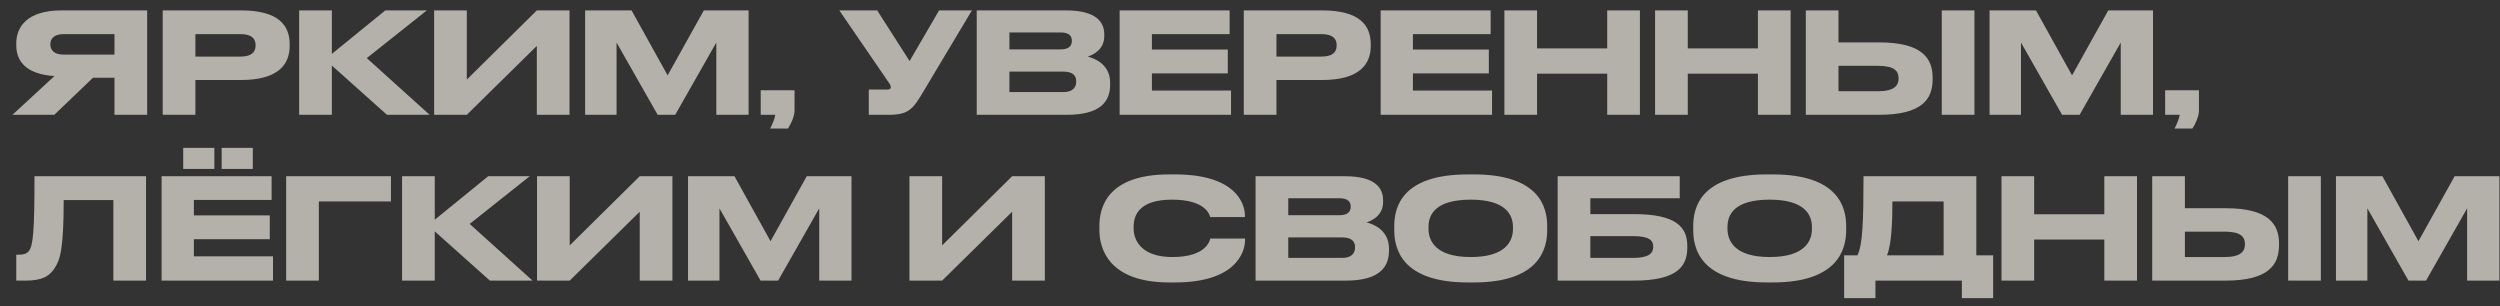
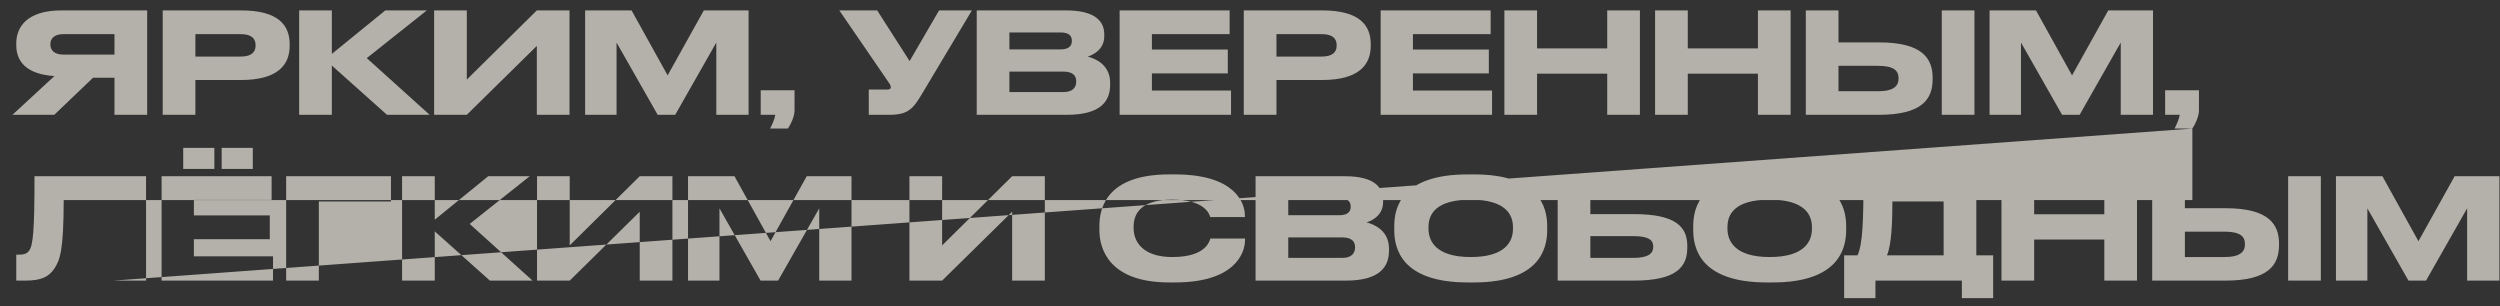
<svg xmlns="http://www.w3.org/2000/svg" width="196" height="24" viewBox="0 0 196 24" fill="none">
  <rect x="0" y="0" width="196" height="24" fill="#333333" stroke="none" />
-   <path d="M8.975 6.096H7.292L4.256 9H0.978L4.267 5.964C2.067 5.821 1.275 4.82 1.275 3.544V3.412C1.275 2.125 2.1 0.816 4.828 0.816H11.538V9H8.975V6.096ZM8.975 4.281V2.675H4.982C4.234 2.675 3.948 3.038 3.948 3.467V3.478C3.948 3.929 4.245 4.281 4.982 4.281H8.975ZM18.894 6.272H15.319V9H12.756V0.816H18.894C21.842 0.816 22.711 1.982 22.711 3.478V3.588C22.711 5.051 21.82 6.272 18.894 6.272ZM15.319 2.675V4.435H18.85C19.653 4.435 20.038 4.138 20.038 3.577V3.544C20.038 2.983 19.675 2.675 18.85 2.675H15.319ZM30.34 9L26.017 5.139V9H23.454V0.816H26.017V4.226L30.208 0.816H33.464L28.756 4.556L33.684 9H30.34ZM42.087 9V3.599L36.598 9H34.035V0.816H36.598V6.239L42.087 0.816H44.65V9H42.087ZM45.874 9V0.816H49.515L52.342 5.909L55.18 0.816H58.689V9H56.159V3.335L52.936 9H51.561L48.338 3.335V9H45.874ZM61.774 10.078H60.377C60.564 9.715 60.729 9.341 60.784 9H59.64V7.075H62.291V8.67C62.291 9.11 62.016 9.726 61.774 10.078ZM76.197 0.816L72.435 7.108C71.621 8.483 71.291 9 69.718 9H68.112V7.02H69.553C69.784 7.02 69.839 6.943 69.839 6.844V6.833C69.839 6.701 69.762 6.591 69.663 6.448L65.802 0.816H68.772L71.313 4.787L73.623 0.816H76.197ZM76.575 9V0.816H83.582C85.925 0.816 86.574 1.718 86.574 2.686V2.84C86.574 3.907 85.672 4.314 85.276 4.435C85.837 4.578 87.036 5.051 87.036 6.492V6.646C87.036 7.933 86.299 9 83.648 9H76.575ZM83.142 2.543H79.138V3.874H83.142C83.857 3.874 84.033 3.544 84.033 3.214V3.192C84.033 2.851 83.857 2.543 83.142 2.543ZM83.362 5.612H79.138V7.218H83.362C84.209 7.218 84.374 6.745 84.374 6.415V6.371C84.374 6.019 84.209 5.612 83.362 5.612ZM87.779 0.816H96.403V2.675H90.309V3.885H96.26V5.755H90.309V7.097H96.513V9H87.779V0.816ZM103.65 6.272H100.075V9H97.512V0.816H103.65C106.598 0.816 107.467 1.982 107.467 3.478V3.588C107.467 5.051 106.576 6.272 103.65 6.272ZM100.075 2.675V4.435H103.606C104.409 4.435 104.794 4.138 104.794 3.577V3.544C104.794 2.983 104.431 2.675 103.606 2.675H100.075ZM108.243 0.816H116.867V2.675H110.773V3.885H116.724V5.755H110.773V7.097H116.977V9H108.243V0.816ZM117.943 9V0.816H120.506V3.797H126.006V0.816H128.569V9H126.006V5.777H120.506V9H117.943ZM129.759 9V0.816H132.322V3.797H137.822V0.816H140.385V9H137.822V5.777H132.322V9H129.759ZM144.138 3.324H147.328C150.705 3.324 151.519 4.578 151.519 6.096V6.206C151.519 7.746 150.727 9 147.317 9H141.575V0.816H144.138V3.324ZM144.138 7.152H147.251C148.516 7.152 148.846 6.701 148.846 6.162V6.129C148.846 5.568 148.516 5.161 147.251 5.161H144.138V7.152ZM154.797 0.816V9H152.234V0.816H154.797ZM155.981 9V0.816H159.622L162.449 5.909L165.287 0.816H168.796V9H166.266V3.335L163.043 9H161.668L158.445 3.335V9H155.981ZM171.881 10.078H170.484C170.671 9.715 170.836 9.341 170.891 9H169.747V7.075H172.398V8.67C172.398 9.11 172.123 9.726 171.881 10.078ZM8.887 22V15.686H4.993C4.993 19.701 4.685 20.394 4.278 21.032C3.86 21.659 3.321 22 1.99 22H1.275V19.965H1.44C1.836 19.965 2.078 19.91 2.265 19.679C2.595 19.261 2.705 18.128 2.705 13.816H11.45V22H8.887ZM12.67 13.816H21.294V15.675H15.2V16.885H21.151V18.755H15.2V20.097H21.404V22H12.67V13.816ZM19.82 11.594V13.244H17.378V11.594H19.82ZM16.806 11.594V13.244H14.364V11.594H16.806ZM22.434 22V13.816H30.651V15.796H24.997V22H22.434ZM38.408 22L34.085 18.139V22H31.522V13.816H34.085V17.226L38.276 13.816H41.532L36.824 17.556L41.752 22H38.408ZM50.155 22V16.599L44.666 22H42.103V13.816H44.666V19.239L50.155 13.816H52.718V22H50.155ZM53.941 22V13.816H57.583L60.41 18.909L63.248 13.816H66.757V22H64.227V16.335L61.004 22H59.629L56.406 16.335V22H53.941ZM79.352 22V16.599L73.863 22H71.3V13.816H73.863V19.239L79.352 13.816H81.915V22H79.352ZM92.121 22.143H91.671C86.93 22.143 86.192 19.492 86.192 18.04V17.721C86.192 16.236 86.831 13.673 91.671 13.673H92.121C96.862 13.673 97.6 15.939 97.6 16.896V17.017H94.882C94.817 16.797 94.487 15.653 91.891 15.653C89.438 15.653 88.876 16.753 88.876 17.776V17.908C88.876 18.876 89.525 20.152 91.912 20.152C94.564 20.152 94.828 18.887 94.894 18.7H97.611V18.821C97.611 19.855 96.796 22.143 92.121 22.143ZM98.436 22V13.816H105.443C107.786 13.816 108.435 14.718 108.435 15.686V15.84C108.435 16.907 107.533 17.314 107.137 17.435C107.698 17.578 108.897 18.051 108.897 19.492V19.646C108.897 20.933 108.16 22 105.509 22H98.436ZM105.003 15.543H100.999V16.874H105.003C105.718 16.874 105.894 16.544 105.894 16.214V16.192C105.894 15.851 105.718 15.543 105.003 15.543ZM105.223 18.612H100.999V20.218H105.223C106.07 20.218 106.235 19.745 106.235 19.415V19.371C106.235 19.019 106.07 18.612 105.223 18.612ZM115.074 13.673H115.547C120.695 13.673 121.3 16.258 121.3 17.721V18.051C121.3 19.492 120.706 22.143 115.547 22.143H115.074C109.893 22.143 109.31 19.492 109.31 18.051V17.721C109.31 16.258 109.893 13.673 115.074 13.673ZM118.616 17.952V17.798C118.616 16.863 118.077 15.653 115.305 15.653C112.489 15.653 111.994 16.863 111.994 17.798V17.93C111.994 18.865 112.533 20.152 115.305 20.152C118.055 20.152 118.616 18.898 118.616 17.952ZM122.121 22V13.816H131.691V15.543H124.684V16.786H128.094C131.471 16.786 132.285 17.842 132.285 19.294V19.404C132.285 20.889 131.493 22 128.083 22H122.121ZM124.684 20.218H128.072C129.271 20.218 129.612 19.844 129.612 19.36V19.327C129.612 18.832 129.271 18.513 128.072 18.513H124.684V20.218ZM138.513 13.673H138.986C144.134 13.673 144.739 16.258 144.739 17.721V18.051C144.739 19.492 144.145 22.143 138.986 22.143H138.513C133.332 22.143 132.749 19.492 132.749 18.051V17.721C132.749 16.258 133.332 13.673 138.513 13.673ZM142.055 17.952V17.798C142.055 16.863 141.516 15.653 138.744 15.653C135.928 15.653 135.433 16.863 135.433 17.798V17.93C135.433 18.865 135.972 20.152 138.744 20.152C141.494 20.152 142.055 18.898 142.055 17.952ZM144.581 20.02H145.626C146.033 19.173 146.099 17.347 146.099 13.816H154.943V20.02H156.263V23.375H153.81V22H147.034V23.375H144.581V20.02ZM147.936 20.02H152.38V15.796H148.365C148.365 17.468 148.288 19.228 147.936 20.02ZM156.915 22V13.816H159.478V16.797H164.978V13.816H167.541V22H164.978V18.777H159.478V22H156.915ZM171.295 16.324H174.485C177.862 16.324 178.676 17.578 178.676 19.096V19.206C178.676 20.746 177.884 22 174.474 22H168.732V13.816H171.295V16.324ZM171.295 20.152H174.408C175.673 20.152 176.003 19.701 176.003 19.162V19.129C176.003 18.568 175.673 18.161 174.408 18.161H171.295V20.152ZM181.954 13.816V22H179.391V13.816H181.954ZM183.138 22V13.816H186.779L189.606 18.909L192.444 13.816H195.953V22H193.423V16.335L190.2 22H188.825L185.602 16.335V22H183.138Z" fill="#F9F4E9" fill-opacity="0.65" />
+   <path d="M8.975 6.096H7.292L4.256 9H0.978L4.267 5.964C2.067 5.821 1.275 4.82 1.275 3.544V3.412C1.275 2.125 2.1 0.816 4.828 0.816H11.538V9H8.975V6.096ZM8.975 4.281V2.675H4.982C4.234 2.675 3.948 3.038 3.948 3.467V3.478C3.948 3.929 4.245 4.281 4.982 4.281H8.975ZM18.894 6.272H15.319V9H12.756V0.816H18.894C21.842 0.816 22.711 1.982 22.711 3.478V3.588C22.711 5.051 21.82 6.272 18.894 6.272ZM15.319 2.675V4.435H18.85C19.653 4.435 20.038 4.138 20.038 3.577V3.544C20.038 2.983 19.675 2.675 18.85 2.675H15.319ZM30.34 9L26.017 5.139V9H23.454V0.816H26.017V4.226L30.208 0.816H33.464L28.756 4.556L33.684 9H30.34ZM42.087 9V3.599L36.598 9H34.035V0.816H36.598V6.239L42.087 0.816H44.65V9H42.087ZM45.874 9V0.816H49.515L52.342 5.909L55.18 0.816H58.689V9H56.159V3.335L52.936 9H51.561L48.338 3.335V9H45.874ZM61.774 10.078H60.377C60.564 9.715 60.729 9.341 60.784 9H59.64V7.075H62.291V8.67C62.291 9.11 62.016 9.726 61.774 10.078ZM76.197 0.816L72.435 7.108C71.621 8.483 71.291 9 69.718 9H68.112V7.02H69.553C69.784 7.02 69.839 6.943 69.839 6.844V6.833C69.839 6.701 69.762 6.591 69.663 6.448L65.802 0.816H68.772L71.313 4.787L73.623 0.816H76.197ZM76.575 9V0.816H83.582C85.925 0.816 86.574 1.718 86.574 2.686V2.84C86.574 3.907 85.672 4.314 85.276 4.435C85.837 4.578 87.036 5.051 87.036 6.492V6.646C87.036 7.933 86.299 9 83.648 9H76.575ZM83.142 2.543H79.138V3.874H83.142C83.857 3.874 84.033 3.544 84.033 3.214V3.192C84.033 2.851 83.857 2.543 83.142 2.543ZM83.362 5.612H79.138V7.218H83.362C84.209 7.218 84.374 6.745 84.374 6.415V6.371C84.374 6.019 84.209 5.612 83.362 5.612ZM87.779 0.816H96.403V2.675H90.309V3.885H96.26V5.755H90.309V7.097H96.513V9H87.779V0.816ZM103.65 6.272H100.075V9H97.512V0.816H103.65C106.598 0.816 107.467 1.982 107.467 3.478V3.588C107.467 5.051 106.576 6.272 103.65 6.272ZM100.075 2.675V4.435H103.606C104.409 4.435 104.794 4.138 104.794 3.577V3.544C104.794 2.983 104.431 2.675 103.606 2.675H100.075ZM108.243 0.816H116.867V2.675H110.773V3.885H116.724V5.755H110.773V7.097H116.977V9H108.243V0.816ZM117.943 9V0.816H120.506V3.797H126.006V0.816H128.569V9H126.006V5.777H120.506V9H117.943ZM129.759 9V0.816H132.322V3.797H137.822V0.816H140.385V9H137.822V5.777H132.322V9H129.759ZM144.138 3.324H147.328C150.705 3.324 151.519 4.578 151.519 6.096V6.206C151.519 7.746 150.727 9 147.317 9H141.575V0.816H144.138V3.324ZM144.138 7.152H147.251C148.516 7.152 148.846 6.701 148.846 6.162V6.129C148.846 5.568 148.516 5.161 147.251 5.161H144.138V7.152ZM154.797 0.816V9H152.234V0.816H154.797ZM155.981 9V0.816H159.622L162.449 5.909L165.287 0.816H168.796V9H166.266V3.335L163.043 9H161.668L158.445 3.335V9H155.981ZM171.881 10.078H170.484C170.671 9.715 170.836 9.341 170.891 9H169.747V7.075H172.398V8.67C172.398 9.11 172.123 9.726 171.881 10.078ZV15.686H4.993C4.993 19.701 4.685 20.394 4.278 21.032C3.86 21.659 3.321 22 1.99 22H1.275V19.965H1.44C1.836 19.965 2.078 19.91 2.265 19.679C2.595 19.261 2.705 18.128 2.705 13.816H11.45V22H8.887ZM12.67 13.816H21.294V15.675H15.2V16.885H21.151V18.755H15.2V20.097H21.404V22H12.67V13.816ZM19.82 11.594V13.244H17.378V11.594H19.82ZM16.806 11.594V13.244H14.364V11.594H16.806ZM22.434 22V13.816H30.651V15.796H24.997V22H22.434ZM38.408 22L34.085 18.139V22H31.522V13.816H34.085V17.226L38.276 13.816H41.532L36.824 17.556L41.752 22H38.408ZM50.155 22V16.599L44.666 22H42.103V13.816H44.666V19.239L50.155 13.816H52.718V22H50.155ZM53.941 22V13.816H57.583L60.41 18.909L63.248 13.816H66.757V22H64.227V16.335L61.004 22H59.629L56.406 16.335V22H53.941ZM79.352 22V16.599L73.863 22H71.3V13.816H73.863V19.239L79.352 13.816H81.915V22H79.352ZM92.121 22.143H91.671C86.93 22.143 86.192 19.492 86.192 18.04V17.721C86.192 16.236 86.831 13.673 91.671 13.673H92.121C96.862 13.673 97.6 15.939 97.6 16.896V17.017H94.882C94.817 16.797 94.487 15.653 91.891 15.653C89.438 15.653 88.876 16.753 88.876 17.776V17.908C88.876 18.876 89.525 20.152 91.912 20.152C94.564 20.152 94.828 18.887 94.894 18.7H97.611V18.821C97.611 19.855 96.796 22.143 92.121 22.143ZM98.436 22V13.816H105.443C107.786 13.816 108.435 14.718 108.435 15.686V15.84C108.435 16.907 107.533 17.314 107.137 17.435C107.698 17.578 108.897 18.051 108.897 19.492V19.646C108.897 20.933 108.16 22 105.509 22H98.436ZM105.003 15.543H100.999V16.874H105.003C105.718 16.874 105.894 16.544 105.894 16.214V16.192C105.894 15.851 105.718 15.543 105.003 15.543ZM105.223 18.612H100.999V20.218H105.223C106.07 20.218 106.235 19.745 106.235 19.415V19.371C106.235 19.019 106.07 18.612 105.223 18.612ZM115.074 13.673H115.547C120.695 13.673 121.3 16.258 121.3 17.721V18.051C121.3 19.492 120.706 22.143 115.547 22.143H115.074C109.893 22.143 109.31 19.492 109.31 18.051V17.721C109.31 16.258 109.893 13.673 115.074 13.673ZM118.616 17.952V17.798C118.616 16.863 118.077 15.653 115.305 15.653C112.489 15.653 111.994 16.863 111.994 17.798V17.93C111.994 18.865 112.533 20.152 115.305 20.152C118.055 20.152 118.616 18.898 118.616 17.952ZM122.121 22V13.816H131.691V15.543H124.684V16.786H128.094C131.471 16.786 132.285 17.842 132.285 19.294V19.404C132.285 20.889 131.493 22 128.083 22H122.121ZM124.684 20.218H128.072C129.271 20.218 129.612 19.844 129.612 19.36V19.327C129.612 18.832 129.271 18.513 128.072 18.513H124.684V20.218ZM138.513 13.673H138.986C144.134 13.673 144.739 16.258 144.739 17.721V18.051C144.739 19.492 144.145 22.143 138.986 22.143H138.513C133.332 22.143 132.749 19.492 132.749 18.051V17.721C132.749 16.258 133.332 13.673 138.513 13.673ZM142.055 17.952V17.798C142.055 16.863 141.516 15.653 138.744 15.653C135.928 15.653 135.433 16.863 135.433 17.798V17.93C135.433 18.865 135.972 20.152 138.744 20.152C141.494 20.152 142.055 18.898 142.055 17.952ZM144.581 20.02H145.626C146.033 19.173 146.099 17.347 146.099 13.816H154.943V20.02H156.263V23.375H153.81V22H147.034V23.375H144.581V20.02ZM147.936 20.02H152.38V15.796H148.365C148.365 17.468 148.288 19.228 147.936 20.02ZM156.915 22V13.816H159.478V16.797H164.978V13.816H167.541V22H164.978V18.777H159.478V22H156.915ZM171.295 16.324H174.485C177.862 16.324 178.676 17.578 178.676 19.096V19.206C178.676 20.746 177.884 22 174.474 22H168.732V13.816H171.295V16.324ZM171.295 20.152H174.408C175.673 20.152 176.003 19.701 176.003 19.162V19.129C176.003 18.568 175.673 18.161 174.408 18.161H171.295V20.152ZM181.954 13.816V22H179.391V13.816H181.954ZM183.138 22V13.816H186.779L189.606 18.909L192.444 13.816H195.953V22H193.423V16.335L190.2 22H188.825L185.602 16.335V22H183.138Z" fill="#F9F4E9" fill-opacity="0.65" />
</svg>